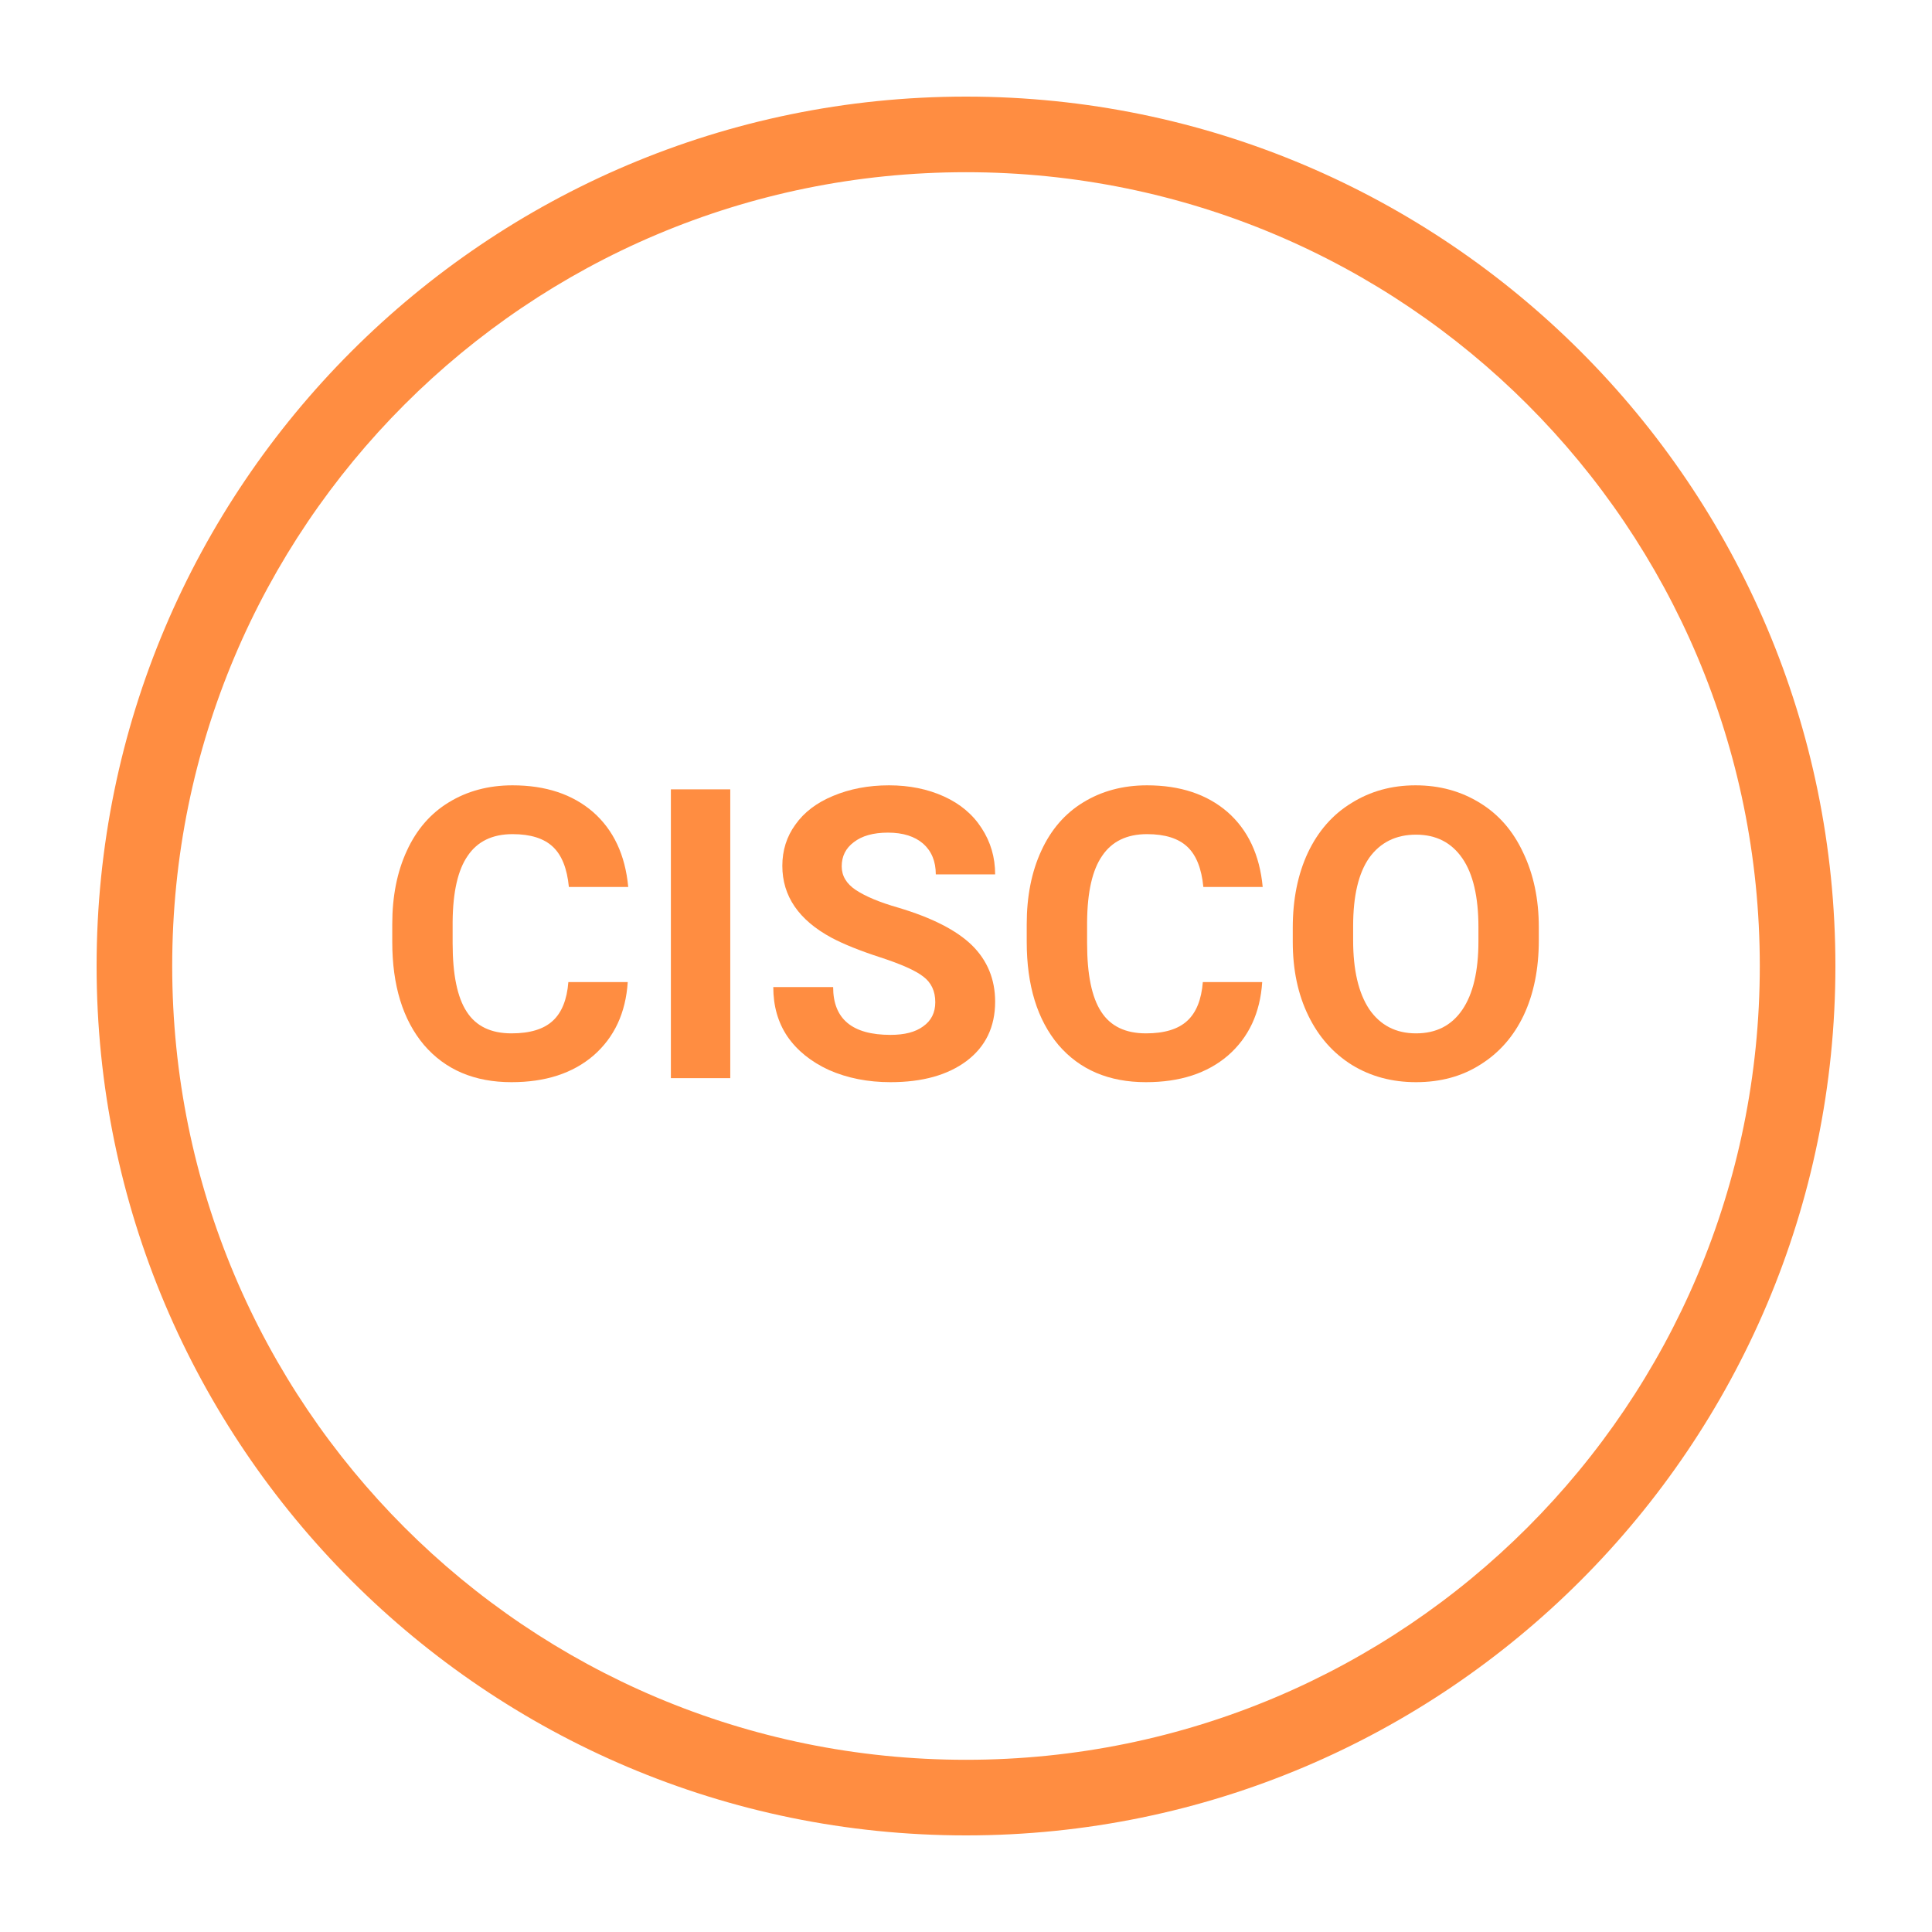
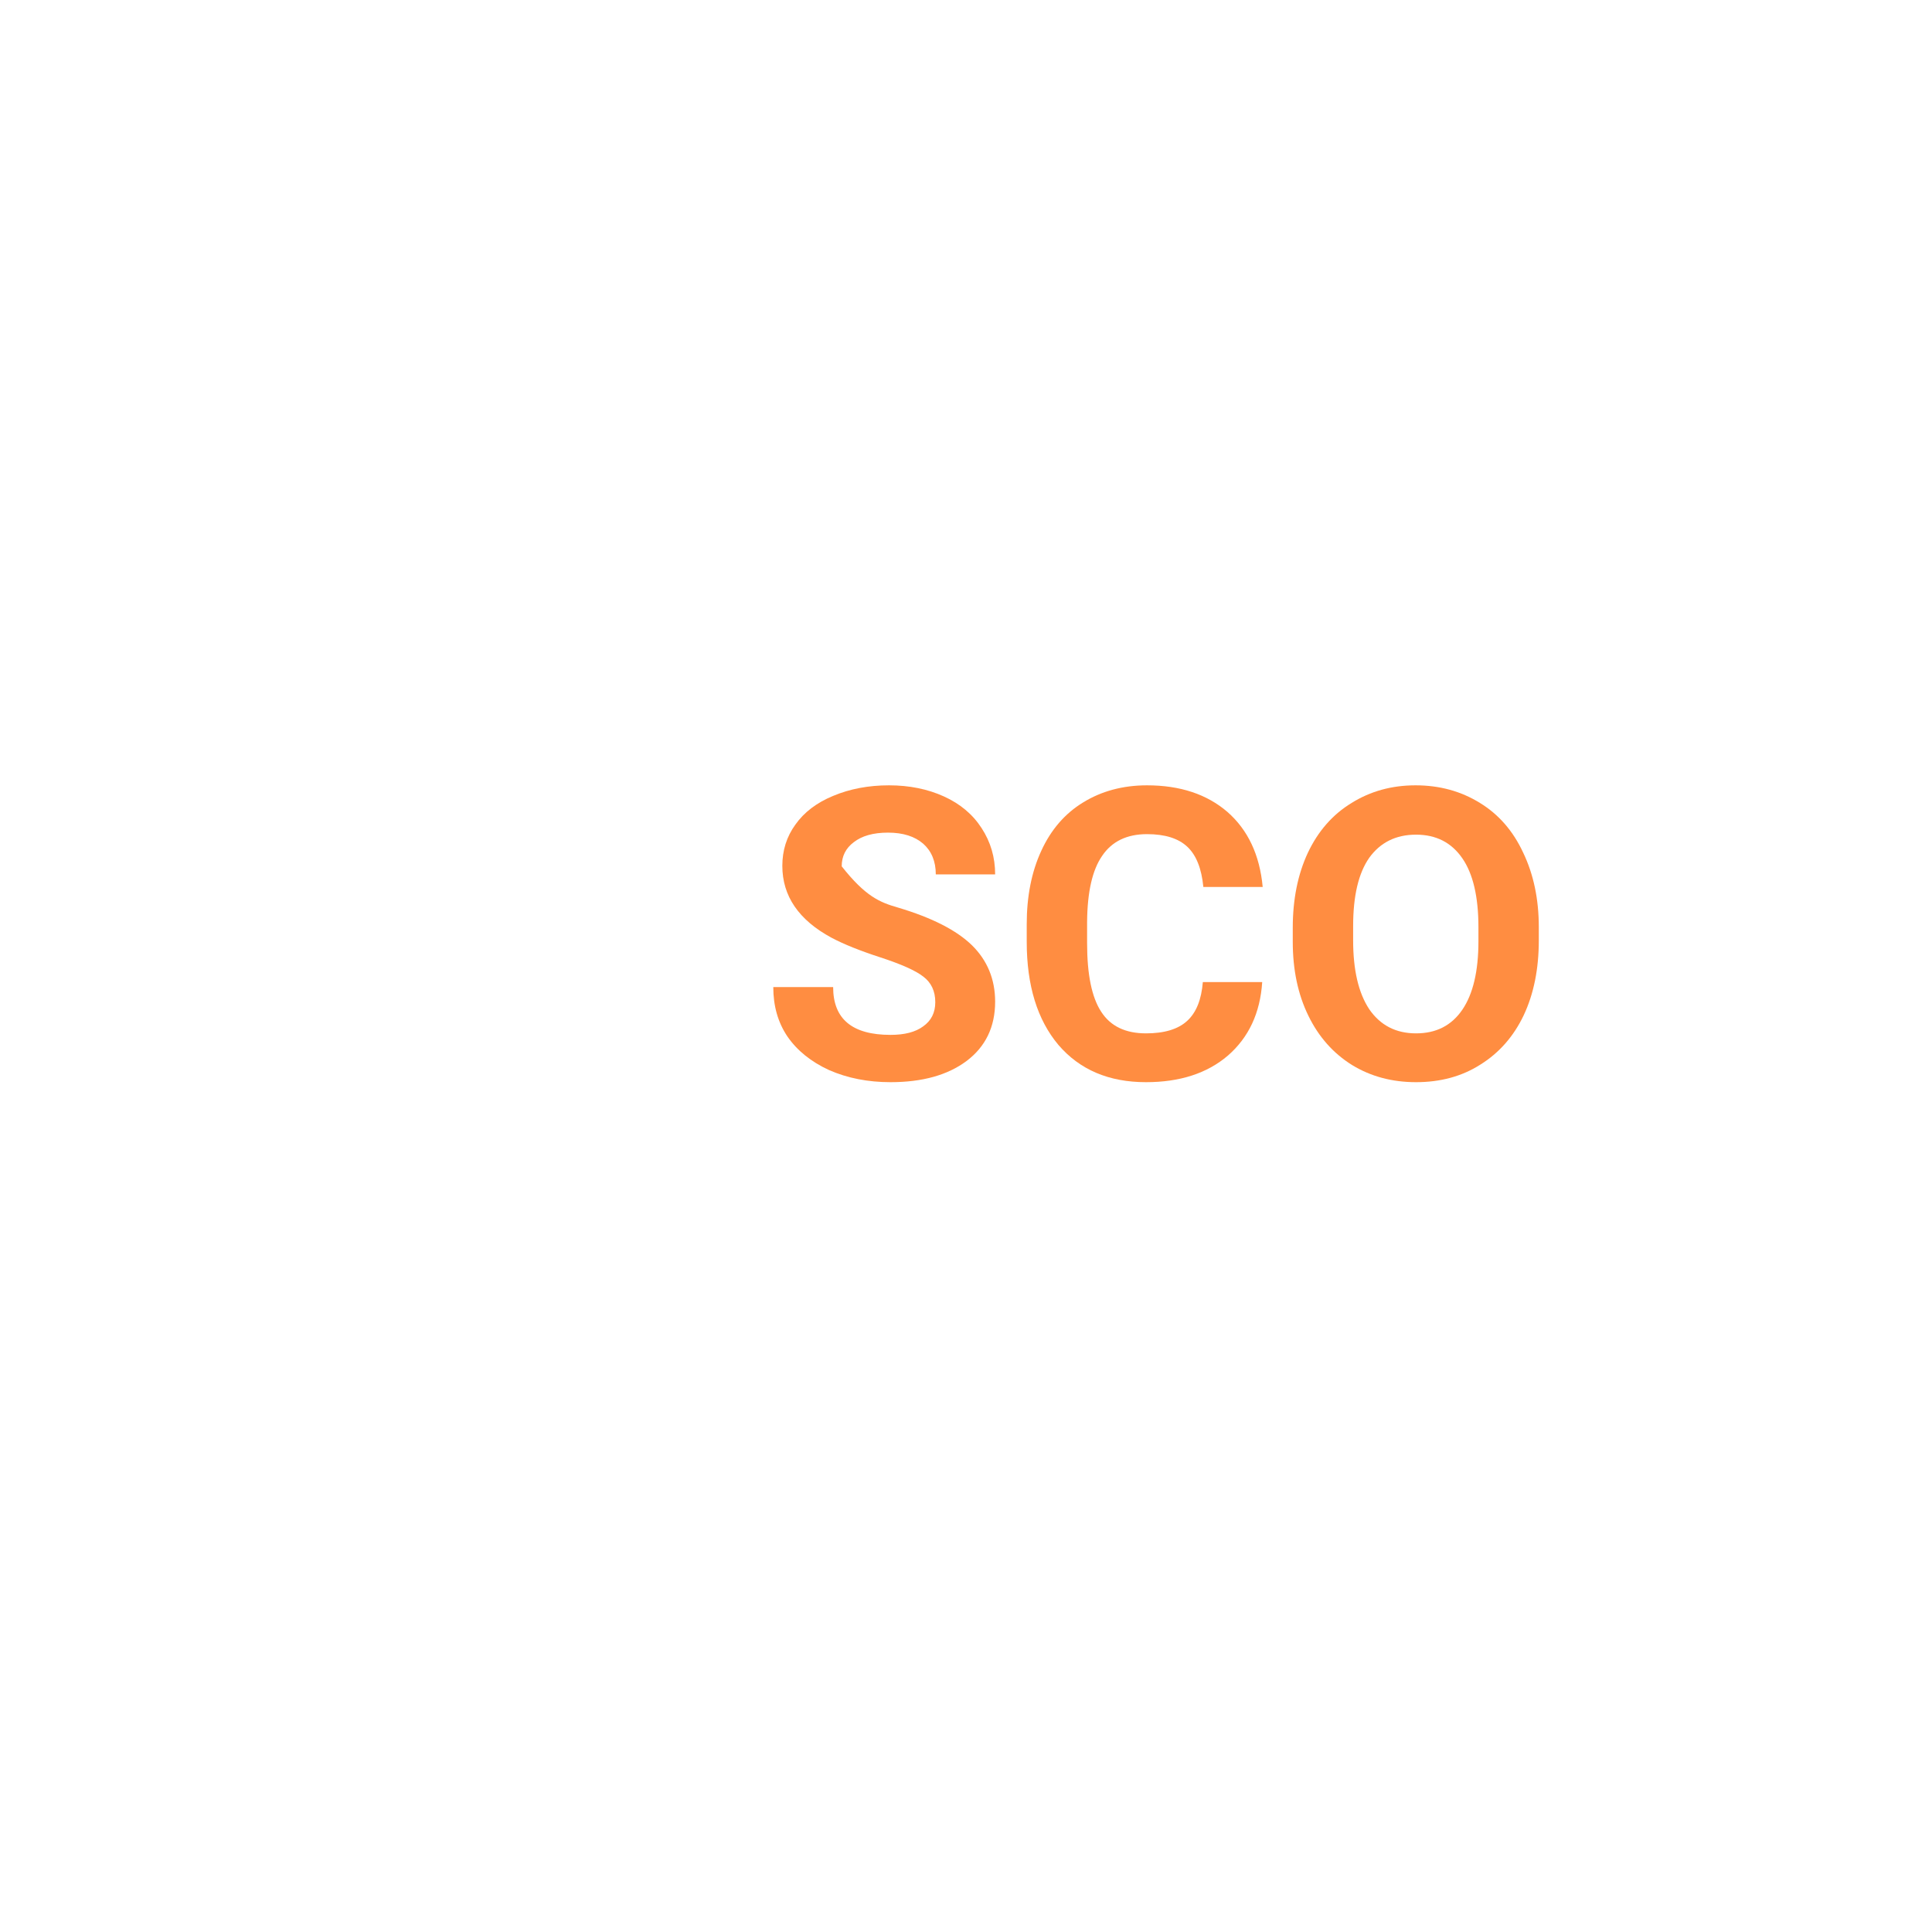
<svg xmlns="http://www.w3.org/2000/svg" width="80" zoomAndPan="magnify" viewBox="0 0 60 60" height="80" preserveAspectRatio="xMidYMid meet" version="1.0">
  <defs>
    <g />
  </defs>
-   <path fill="#ff8d41" d="M 30 3 C 15.102 3 3 15.102 3 30 C 3 44.898 15.102 57 30 57 C 44.898 57 57 44.898 57 30 C 57 15.102 44.898 3 30 3 Z M 30 5.348 C 43.629 5.348 54.652 16.371 54.652 30 C 54.652 43.629 43.629 54.652 30 54.652 C 16.371 54.652 5.348 43.629 5.348 30 C 5.348 16.371 16.371 5.348 30 5.348 Z M 30 5.348 " fill-opacity="1" fill-rule="nonzero" />
  <g fill="#ff8d41" fill-opacity="1">
    <g transform="translate(11.651, 33.483)">
      <g>
-         <path d="M 7.844 -2.984 C 7.781 -2.023 7.426 -1.266 6.781 -0.703 C 6.133 -0.148 5.285 0.125 4.234 0.125 C 3.086 0.125 2.18 -0.258 1.516 -1.031 C 0.859 -1.812 0.531 -2.879 0.531 -4.234 L 0.531 -4.781 C 0.531 -5.645 0.68 -6.406 0.984 -7.062 C 1.285 -7.719 1.719 -8.219 2.281 -8.562 C 2.852 -8.914 3.516 -9.094 4.266 -9.094 C 5.297 -9.094 6.129 -8.816 6.766 -8.266 C 7.398 -7.711 7.766 -6.938 7.859 -5.938 L 6.016 -5.938 C 5.961 -6.508 5.797 -6.926 5.516 -7.188 C 5.242 -7.445 4.828 -7.578 4.266 -7.578 C 3.641 -7.578 3.176 -7.352 2.875 -6.906 C 2.57 -6.469 2.414 -5.785 2.406 -4.859 L 2.406 -4.188 C 2.406 -3.219 2.551 -2.508 2.844 -2.062 C 3.133 -1.613 3.598 -1.391 4.234 -1.391 C 4.805 -1.391 5.234 -1.52 5.516 -1.781 C 5.797 -2.039 5.957 -2.441 6 -2.984 Z M 7.844 -2.984 " />
-       </g>
+         </g>
    </g>
  </g>
  <g fill="#ff8d41" fill-opacity="1">
    <g transform="translate(19.913, 33.483)">
      <g>
-         <path d="M 2.766 0 L 0.922 0 L 0.922 -8.969 L 2.766 -8.969 Z M 2.766 0 " />
-       </g>
+         </g>
    </g>
  </g>
  <g fill="#ff8d41" fill-opacity="1">
    <g transform="translate(23.593, 33.483)">
      <g>
-         <path d="M 5.453 -2.359 C 5.453 -2.703 5.328 -2.969 5.078 -3.156 C 4.836 -3.344 4.395 -3.539 3.75 -3.75 C 3.113 -3.957 2.609 -4.16 2.234 -4.359 C 1.211 -4.91 0.703 -5.656 0.703 -6.594 C 0.703 -7.07 0.836 -7.5 1.109 -7.875 C 1.379 -8.258 1.77 -8.555 2.281 -8.766 C 2.801 -8.984 3.379 -9.094 4.016 -9.094 C 4.648 -9.094 5.219 -8.977 5.719 -8.75 C 6.227 -8.52 6.617 -8.191 6.891 -7.766 C 7.172 -7.336 7.312 -6.859 7.312 -6.328 L 5.469 -6.328 C 5.469 -6.734 5.336 -7.051 5.078 -7.281 C 4.816 -7.508 4.453 -7.625 3.984 -7.625 C 3.523 -7.625 3.172 -7.523 2.922 -7.328 C 2.672 -7.141 2.547 -6.891 2.547 -6.578 C 2.547 -6.285 2.691 -6.039 2.984 -5.844 C 3.285 -5.645 3.723 -5.461 4.297 -5.297 C 5.348 -4.984 6.113 -4.594 6.594 -4.125 C 7.07 -3.656 7.312 -3.07 7.312 -2.375 C 7.312 -1.594 7.016 -0.977 6.422 -0.531 C 5.836 -0.094 5.051 0.125 4.062 0.125 C 3.363 0.125 2.727 0 2.156 -0.25 C 1.594 -0.508 1.16 -0.859 0.859 -1.297 C 0.566 -1.734 0.422 -2.242 0.422 -2.828 L 2.281 -2.828 C 2.281 -1.836 2.875 -1.344 4.062 -1.344 C 4.5 -1.344 4.836 -1.43 5.078 -1.609 C 5.328 -1.785 5.453 -2.035 5.453 -2.359 Z M 5.453 -2.359 " />
+         <path d="M 5.453 -2.359 C 5.453 -2.703 5.328 -2.969 5.078 -3.156 C 4.836 -3.344 4.395 -3.539 3.75 -3.75 C 3.113 -3.957 2.609 -4.16 2.234 -4.359 C 1.211 -4.91 0.703 -5.656 0.703 -6.594 C 0.703 -7.07 0.836 -7.5 1.109 -7.875 C 1.379 -8.258 1.77 -8.555 2.281 -8.766 C 2.801 -8.984 3.379 -9.094 4.016 -9.094 C 4.648 -9.094 5.219 -8.977 5.719 -8.75 C 6.227 -8.52 6.617 -8.191 6.891 -7.766 C 7.172 -7.336 7.312 -6.859 7.312 -6.328 L 5.469 -6.328 C 5.469 -6.734 5.336 -7.051 5.078 -7.281 C 4.816 -7.508 4.453 -7.625 3.984 -7.625 C 3.523 -7.625 3.172 -7.523 2.922 -7.328 C 2.672 -7.141 2.547 -6.891 2.547 -6.578 C 3.285 -5.645 3.723 -5.461 4.297 -5.297 C 5.348 -4.984 6.113 -4.594 6.594 -4.125 C 7.07 -3.656 7.312 -3.07 7.312 -2.375 C 7.312 -1.594 7.016 -0.977 6.422 -0.531 C 5.836 -0.094 5.051 0.125 4.062 0.125 C 3.363 0.125 2.727 0 2.156 -0.25 C 1.594 -0.508 1.16 -0.859 0.859 -1.297 C 0.566 -1.734 0.422 -2.242 0.422 -2.828 L 2.281 -2.828 C 2.281 -1.836 2.875 -1.344 4.062 -1.344 C 4.5 -1.344 4.836 -1.43 5.078 -1.609 C 5.328 -1.785 5.453 -2.035 5.453 -2.359 Z M 5.453 -2.359 " />
      </g>
    </g>
  </g>
  <g fill="#ff8d41" fill-opacity="1">
    <g transform="translate(31.355, 33.483)">
      <g>
        <path d="M 7.844 -2.984 C 7.781 -2.023 7.426 -1.266 6.781 -0.703 C 6.133 -0.148 5.285 0.125 4.234 0.125 C 3.086 0.125 2.18 -0.258 1.516 -1.031 C 0.859 -1.812 0.531 -2.879 0.531 -4.234 L 0.531 -4.781 C 0.531 -5.645 0.68 -6.406 0.984 -7.062 C 1.285 -7.719 1.719 -8.219 2.281 -8.562 C 2.852 -8.914 3.516 -9.094 4.266 -9.094 C 5.297 -9.094 6.129 -8.816 6.766 -8.266 C 7.398 -7.711 7.766 -6.938 7.859 -5.938 L 6.016 -5.938 C 5.961 -6.508 5.797 -6.926 5.516 -7.188 C 5.242 -7.445 4.828 -7.578 4.266 -7.578 C 3.641 -7.578 3.176 -7.352 2.875 -6.906 C 2.57 -6.469 2.414 -5.785 2.406 -4.859 L 2.406 -4.188 C 2.406 -3.219 2.551 -2.508 2.844 -2.062 C 3.133 -1.613 3.598 -1.391 4.234 -1.391 C 4.805 -1.391 5.234 -1.52 5.516 -1.781 C 5.797 -2.039 5.957 -2.441 6 -2.984 Z M 7.844 -2.984 " />
      </g>
    </g>
  </g>
  <g fill="#ff8d41" fill-opacity="1">
    <g transform="translate(39.617, 33.483)">
      <g>
        <path d="M 8.172 -4.281 C 8.172 -3.395 8.016 -2.617 7.703 -1.953 C 7.391 -1.297 6.941 -0.785 6.359 -0.422 C 5.785 -0.055 5.117 0.125 4.359 0.125 C 3.617 0.125 2.957 -0.051 2.375 -0.406 C 1.789 -0.77 1.336 -1.281 1.016 -1.938 C 0.691 -2.602 0.531 -3.367 0.531 -4.234 L 0.531 -4.672 C 0.531 -5.555 0.688 -6.332 1 -7 C 1.32 -7.676 1.773 -8.191 2.359 -8.547 C 2.941 -8.91 3.602 -9.094 4.344 -9.094 C 5.094 -9.094 5.758 -8.91 6.344 -8.547 C 6.926 -8.191 7.375 -7.676 7.688 -7 C 8.008 -6.332 8.172 -5.562 8.172 -4.688 Z M 6.297 -4.688 C 6.297 -5.633 6.129 -6.348 5.797 -6.828 C 5.461 -7.316 4.984 -7.562 4.359 -7.562 C 3.734 -7.562 3.25 -7.32 2.906 -6.844 C 2.57 -6.363 2.406 -5.656 2.406 -4.719 L 2.406 -4.281 C 2.406 -3.363 2.57 -2.648 2.906 -2.141 C 3.25 -1.641 3.734 -1.391 4.359 -1.391 C 4.984 -1.391 5.461 -1.633 5.797 -2.125 C 6.129 -2.613 6.297 -3.32 6.297 -4.25 Z M 6.297 -4.688 " />
      </g>
    </g>
  </g>
</svg>